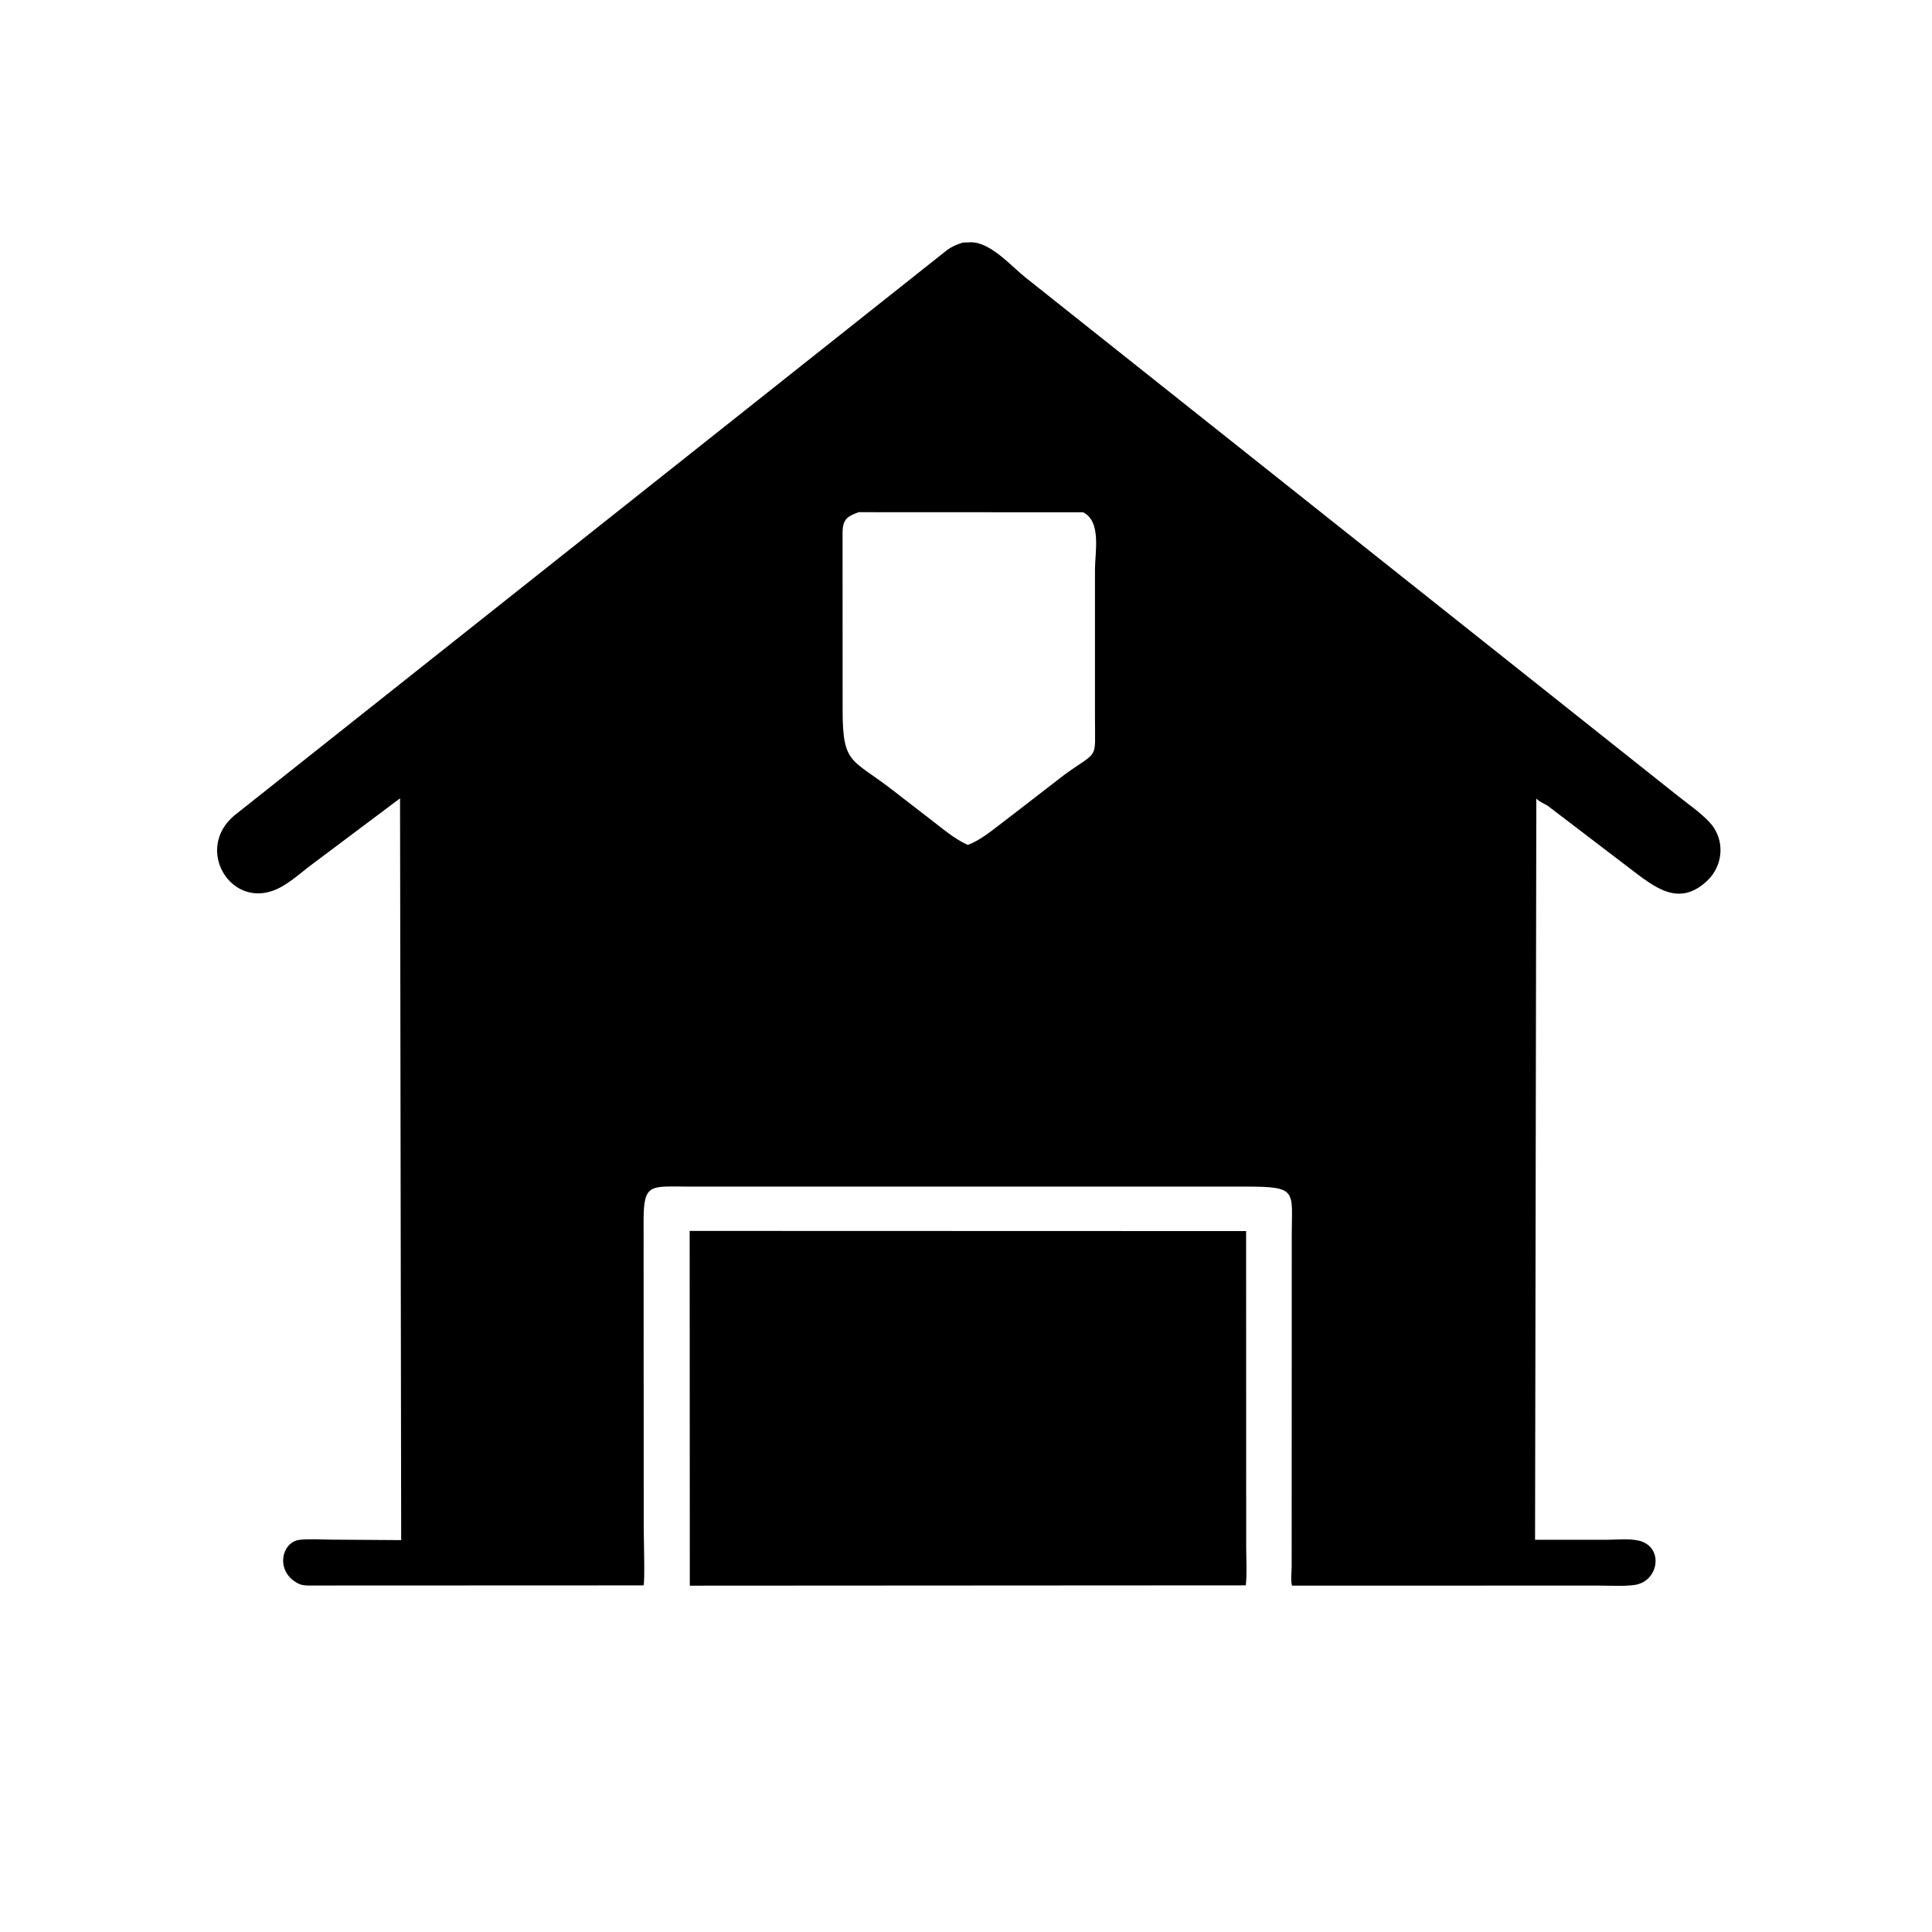
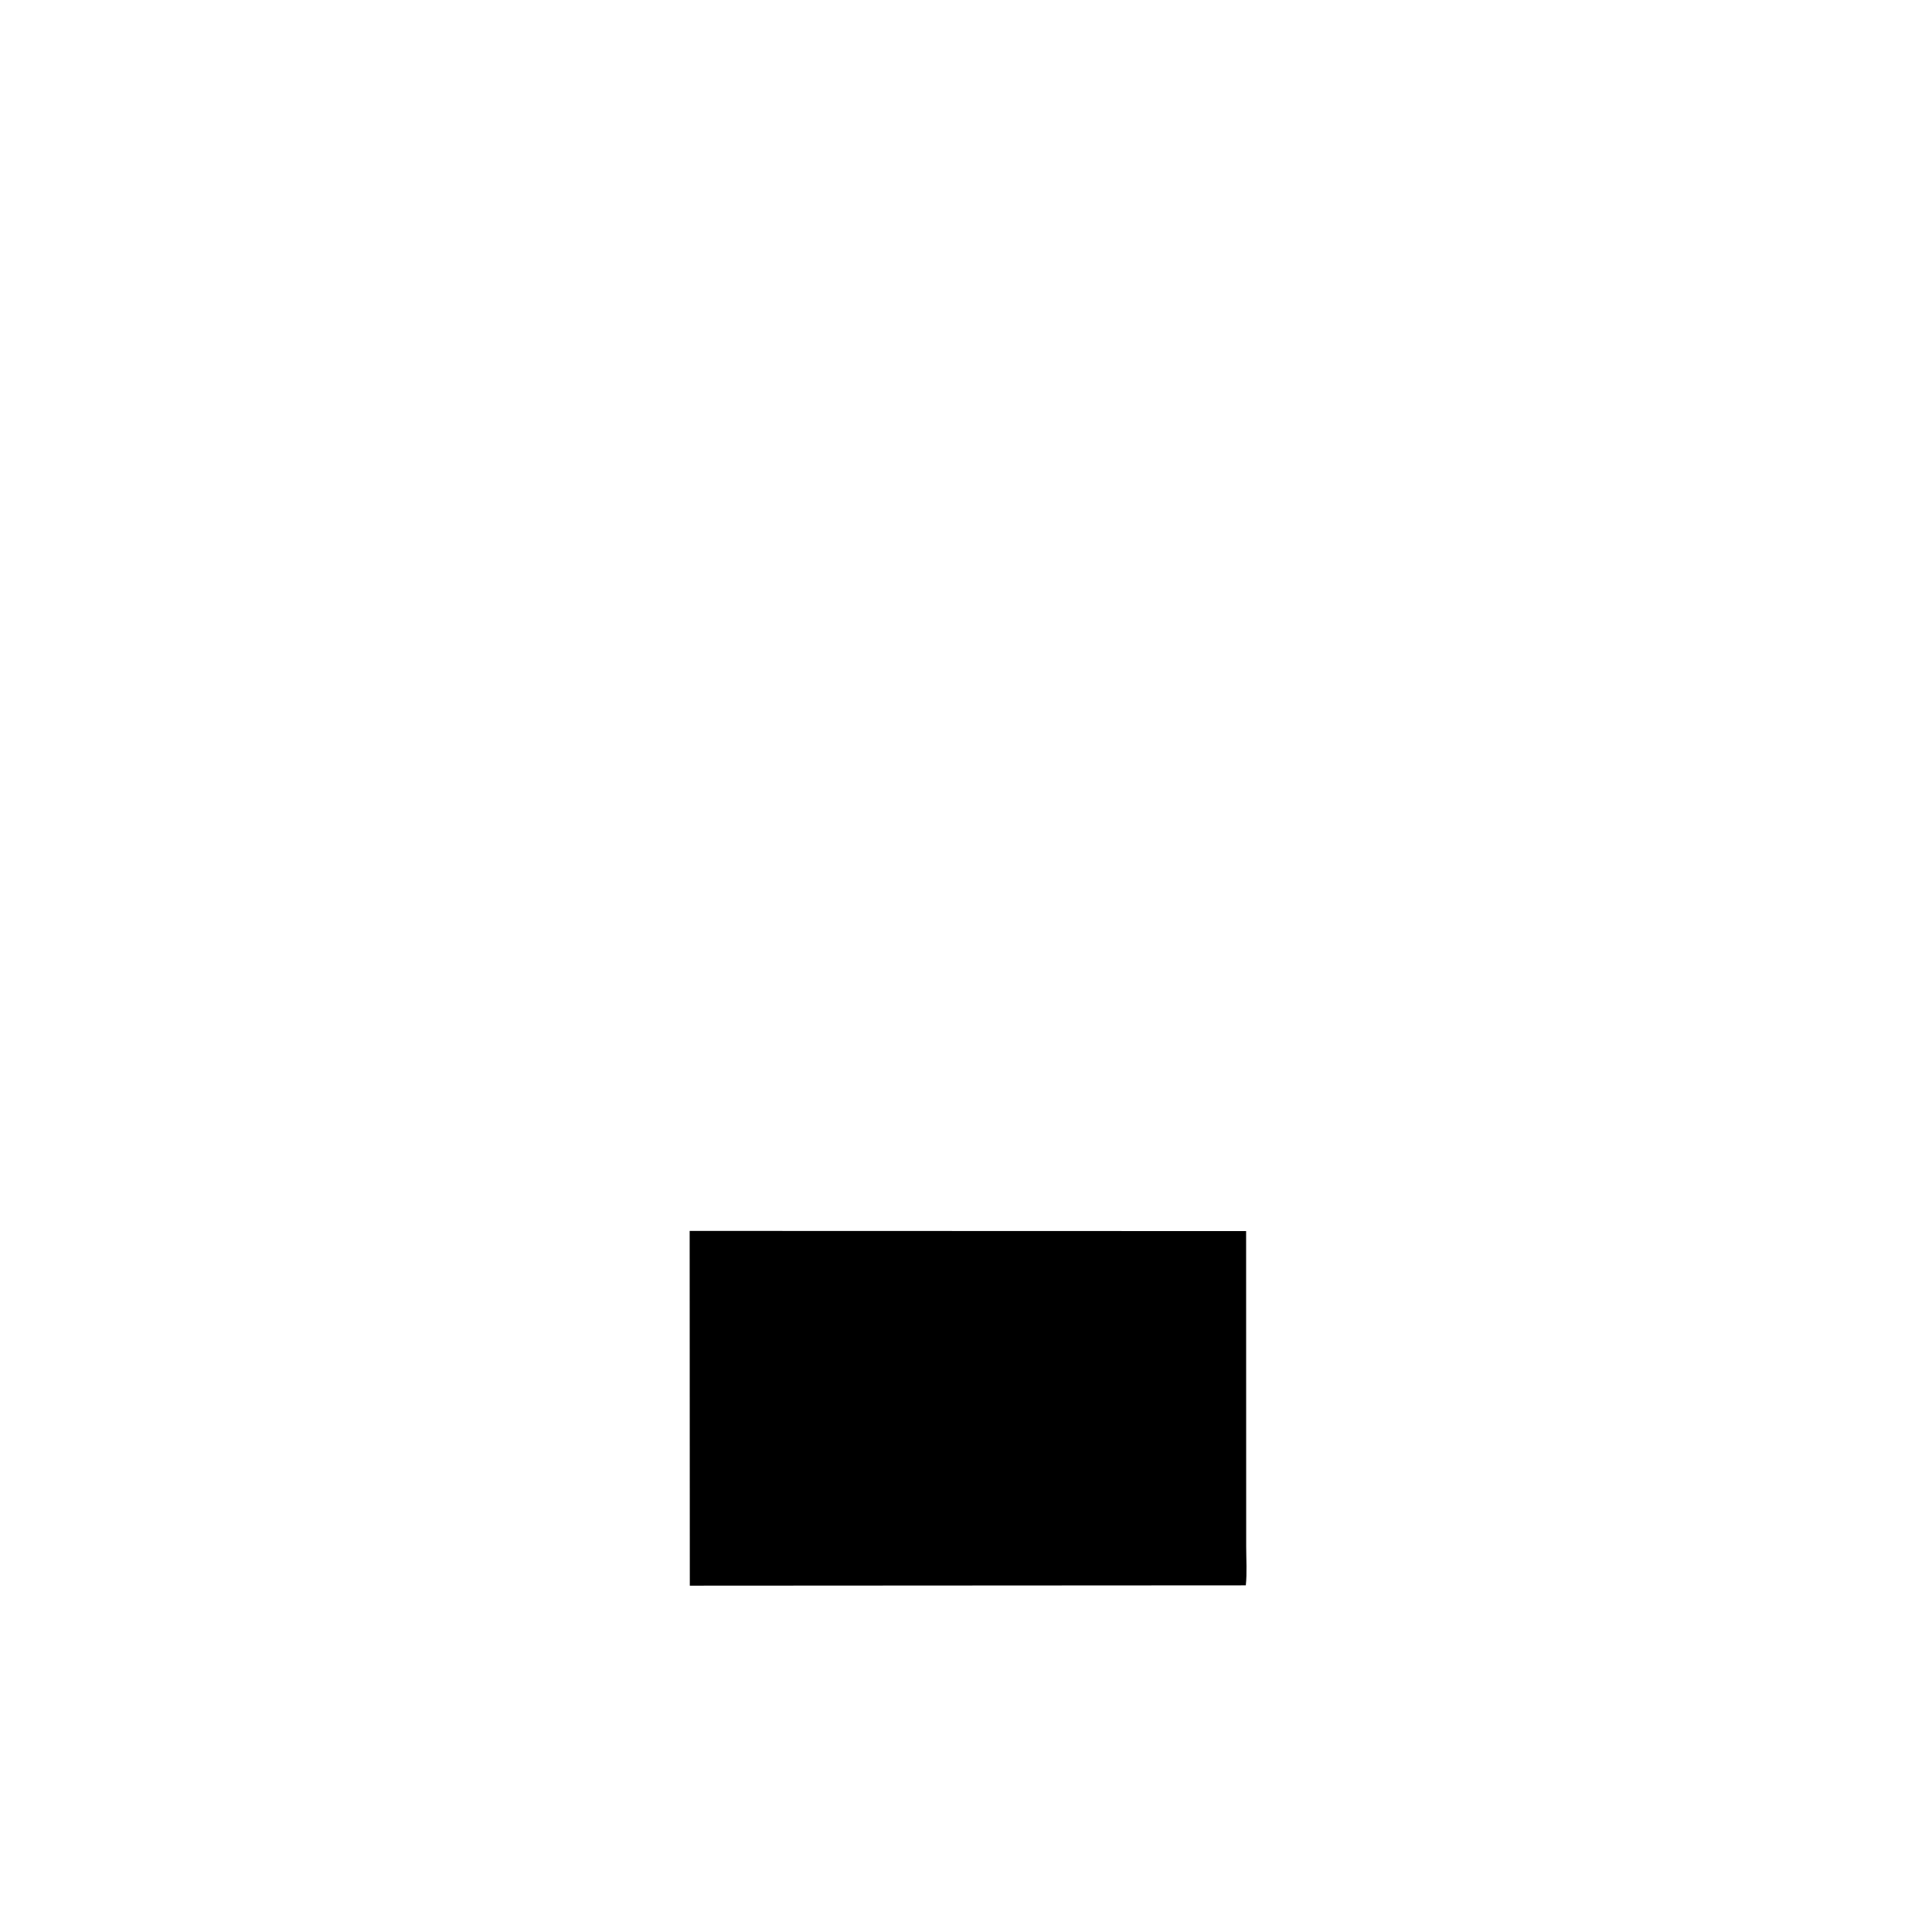
<svg xmlns="http://www.w3.org/2000/svg" version="1.1" style="display: block;" viewBox="0 0 2048 2048" width="640" height="640">
-   <path transform="translate(0,0)" fill="rgb(0,0,0)" d="M 1036.95 1257.87 L 731.5 1257.86 C 689.571 1257.82 682.293 1253.57 682.234 1293.57 L 682.379 1620.59 C 682.387 1628.09 683.757 1678.33 682.161 1680.57 L 325.998 1680.71 C 322.533 1680.55 319.304 1680.25 316.168 1678.61 L 315 1677.96 C 291.653 1665.31 298.372 1634.42 317.691 1632.27 C 328.796 1631.03 341.262 1632.08 352.493 1632.09 L 425.271 1632.58 L 424.065 846.267 L 330.111 916.739 C 317.609 926.065 304.583 938.524 289.835 943.993 C 242.896 961.398 207.004 899.467 248.208 864.604 L 1003.82 265.167 C 1009.08 261.309 1014.45 259.047 1020.65 257.146 L 1029.58 256.815 C 1050.25 257.072 1071.75 281.863 1086.79 293.946 L 1778.22 843.372 C 1789.39 852.216 1801.81 860.821 1811.7 871.1 C 1828.94 889.024 1827.45 917.242 1809.28 934.053 C 1779.01 962.059 1753.49 940.082 1727.3 920.259 L 1641.08 854.5 C 1637.23 851.755 1631.52 849.981 1628.57 846.453 L 1627.23 1632.22 L 1702.15 1632.24 C 1712.72 1632.26 1726.22 1630.79 1736.45 1632.96 C 1764.4 1638.91 1758.79 1676.67 1732.5 1680.15 C 1720.06 1681.79 1706.32 1680.75 1693.71 1680.78 L 1369.55 1680.85 C 1368.01 1675.1 1369.21 1666.69 1369.22 1660.52 L 1369.32 1309.09 C 1369.31 1262.37 1376.08 1257.85 1321.24 1257.86 L 1036.95 1257.87 z M 910.241 542.932 C 897.606 547.483 893.437 550.981 893.147 564.062 L 893.223 753.873 C 893.321 810.985 903.215 804.101 946.593 837.843 L 988.392 870.153 C 999.614 878.816 1010.89 888.436 1023.73 894.614 L 1026.04 895.633 C 1038.53 890.803 1048.54 882.693 1059.11 874.667 L 1094.79 847.18 L 1127.96 821.525 C 1165.02 794.55 1160.71 807.242 1160.72 761.572 L 1160.72 603.535 C 1160.71 585.823 1167.81 552.456 1148.04 543.038 L 910.241 542.932 z" />
-   <path transform="translate(0,0)" fill="rgb(0,0,0)" d="M 1320.62 1680.53 L 731.228 1680.87 L 731.067 1304.82 L 1320.93 1305 L 1321.01 1639.63 C 1321.02 1653.01 1321.98 1667.25 1320.62 1680.53 z" />
+   <path transform="translate(0,0)" fill="rgb(0,0,0)" d="M 1320.62 1680.53 L 731.228 1680.87 L 731.067 1304.82 L 1320.93 1305 L 1321.01 1639.63 C 1321.02 1653.01 1321.98 1667.25 1320.62 1680.53 " />
</svg>